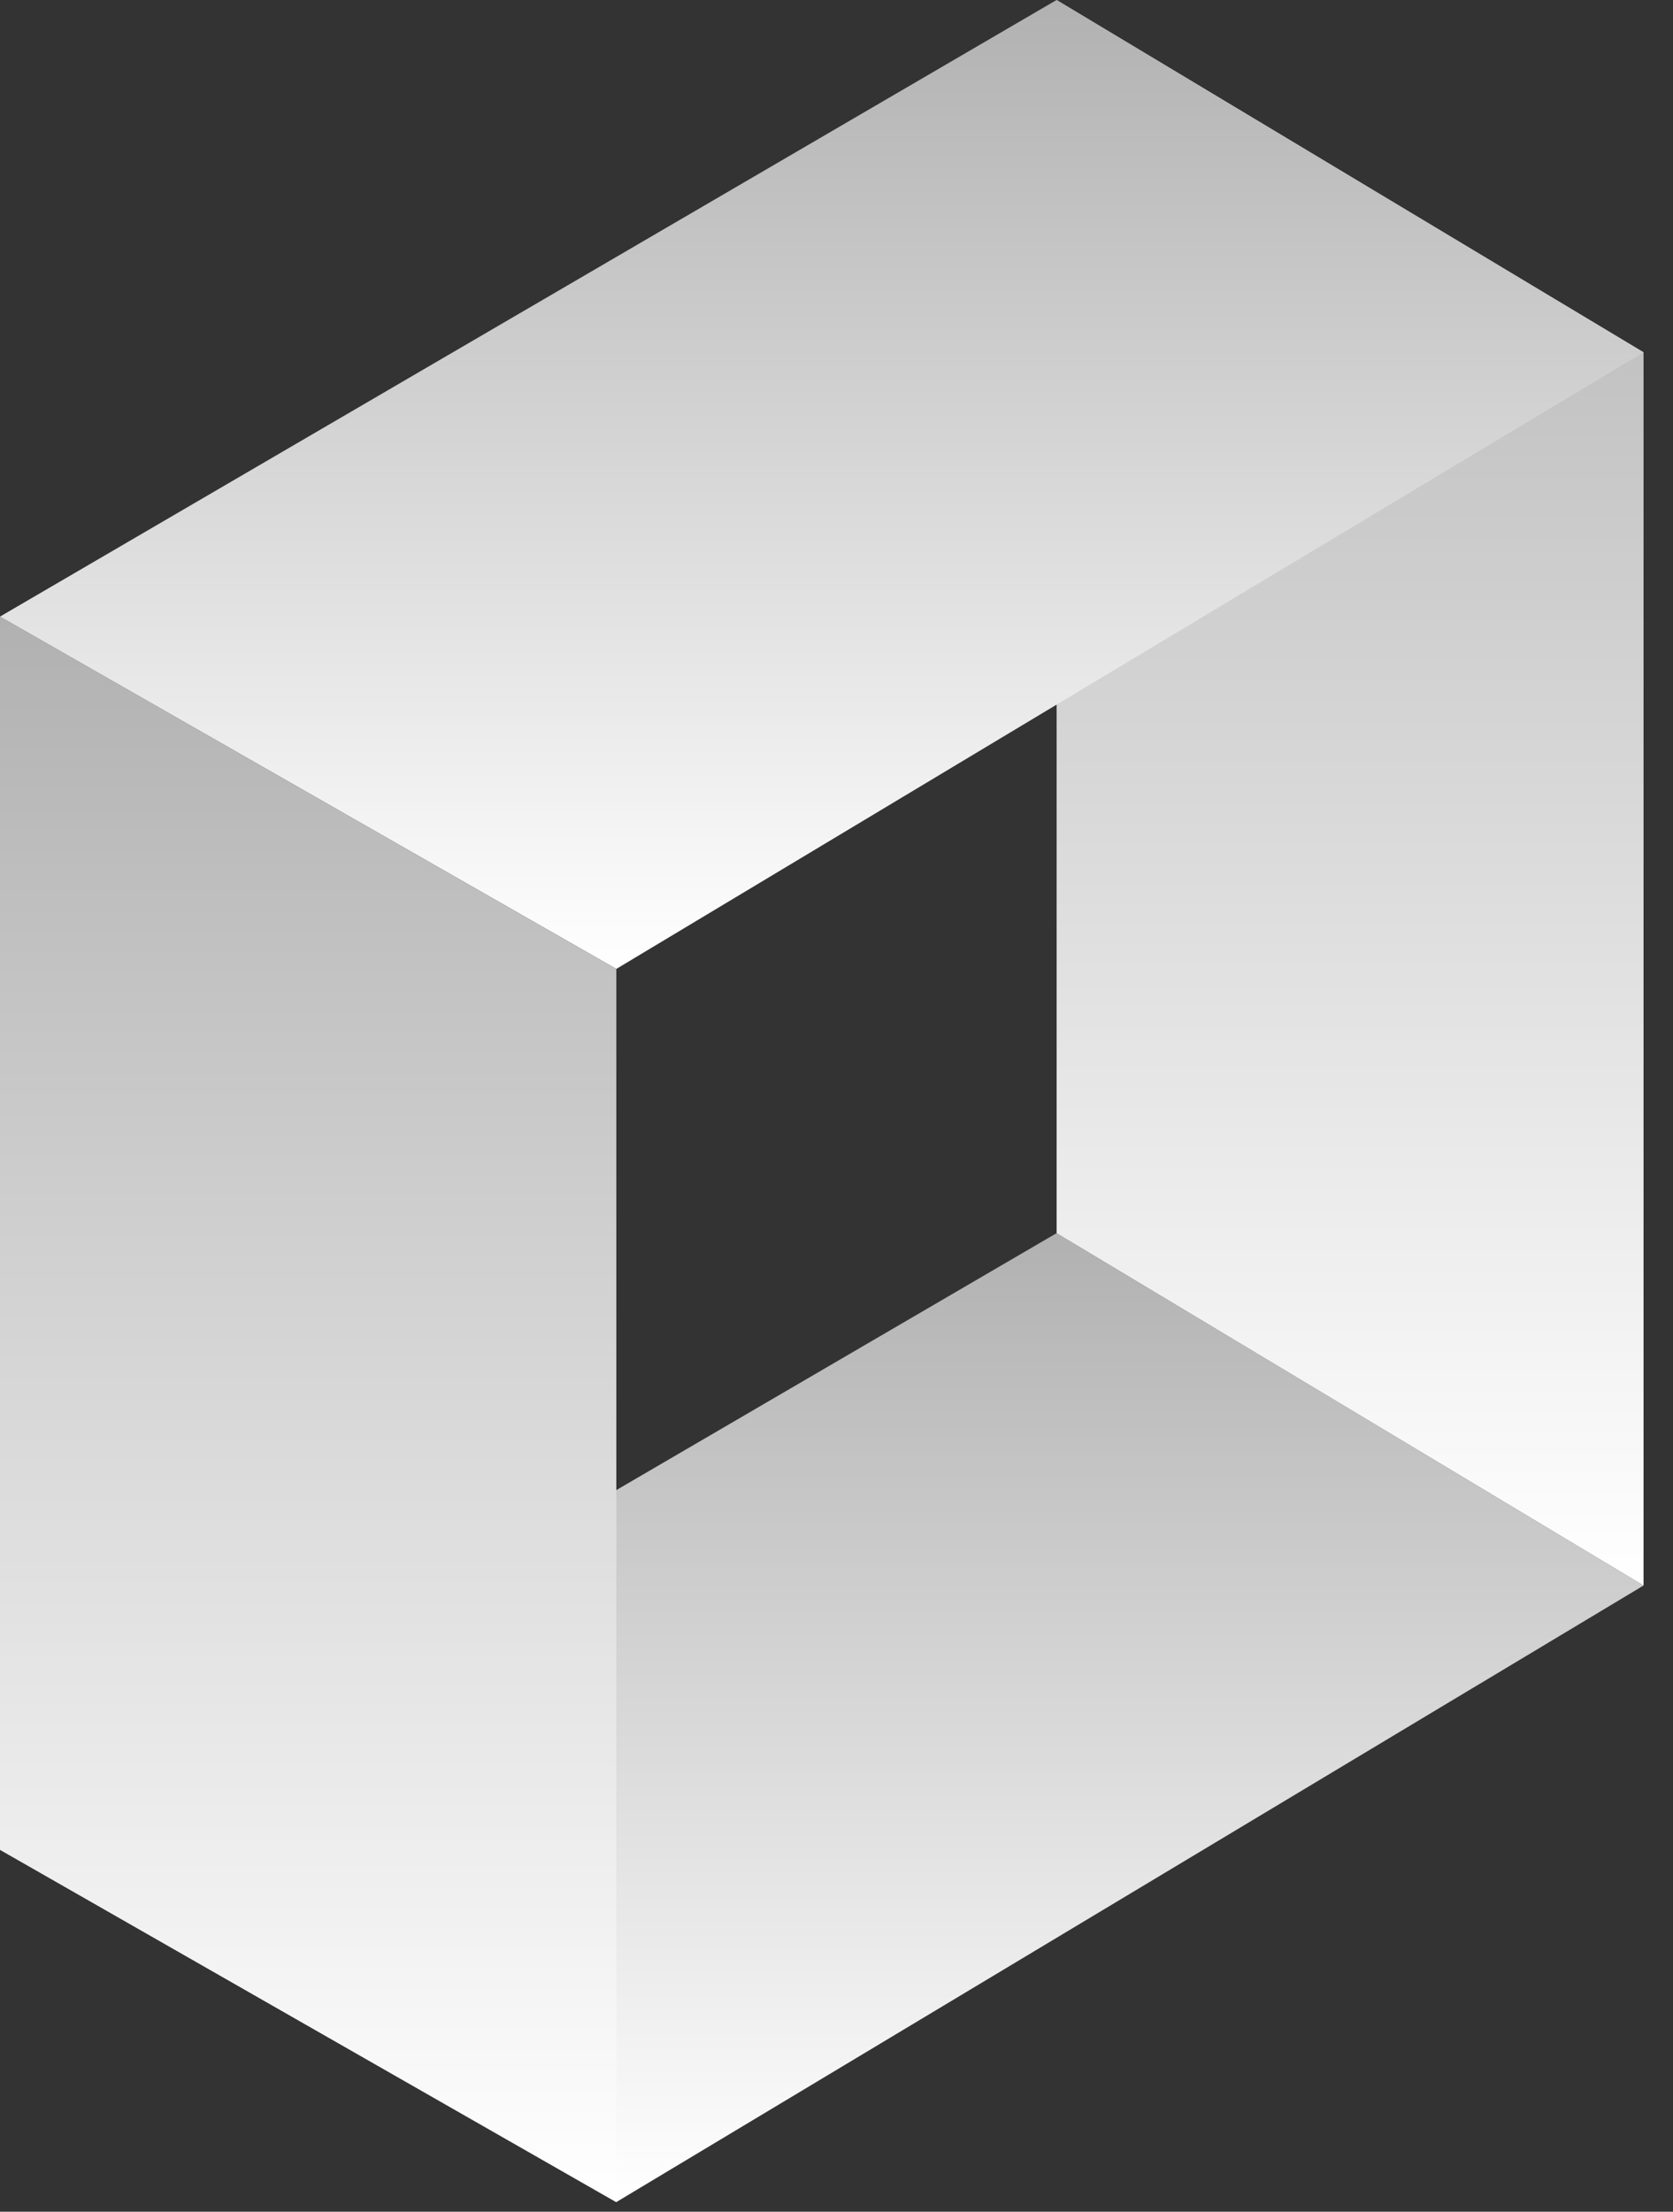
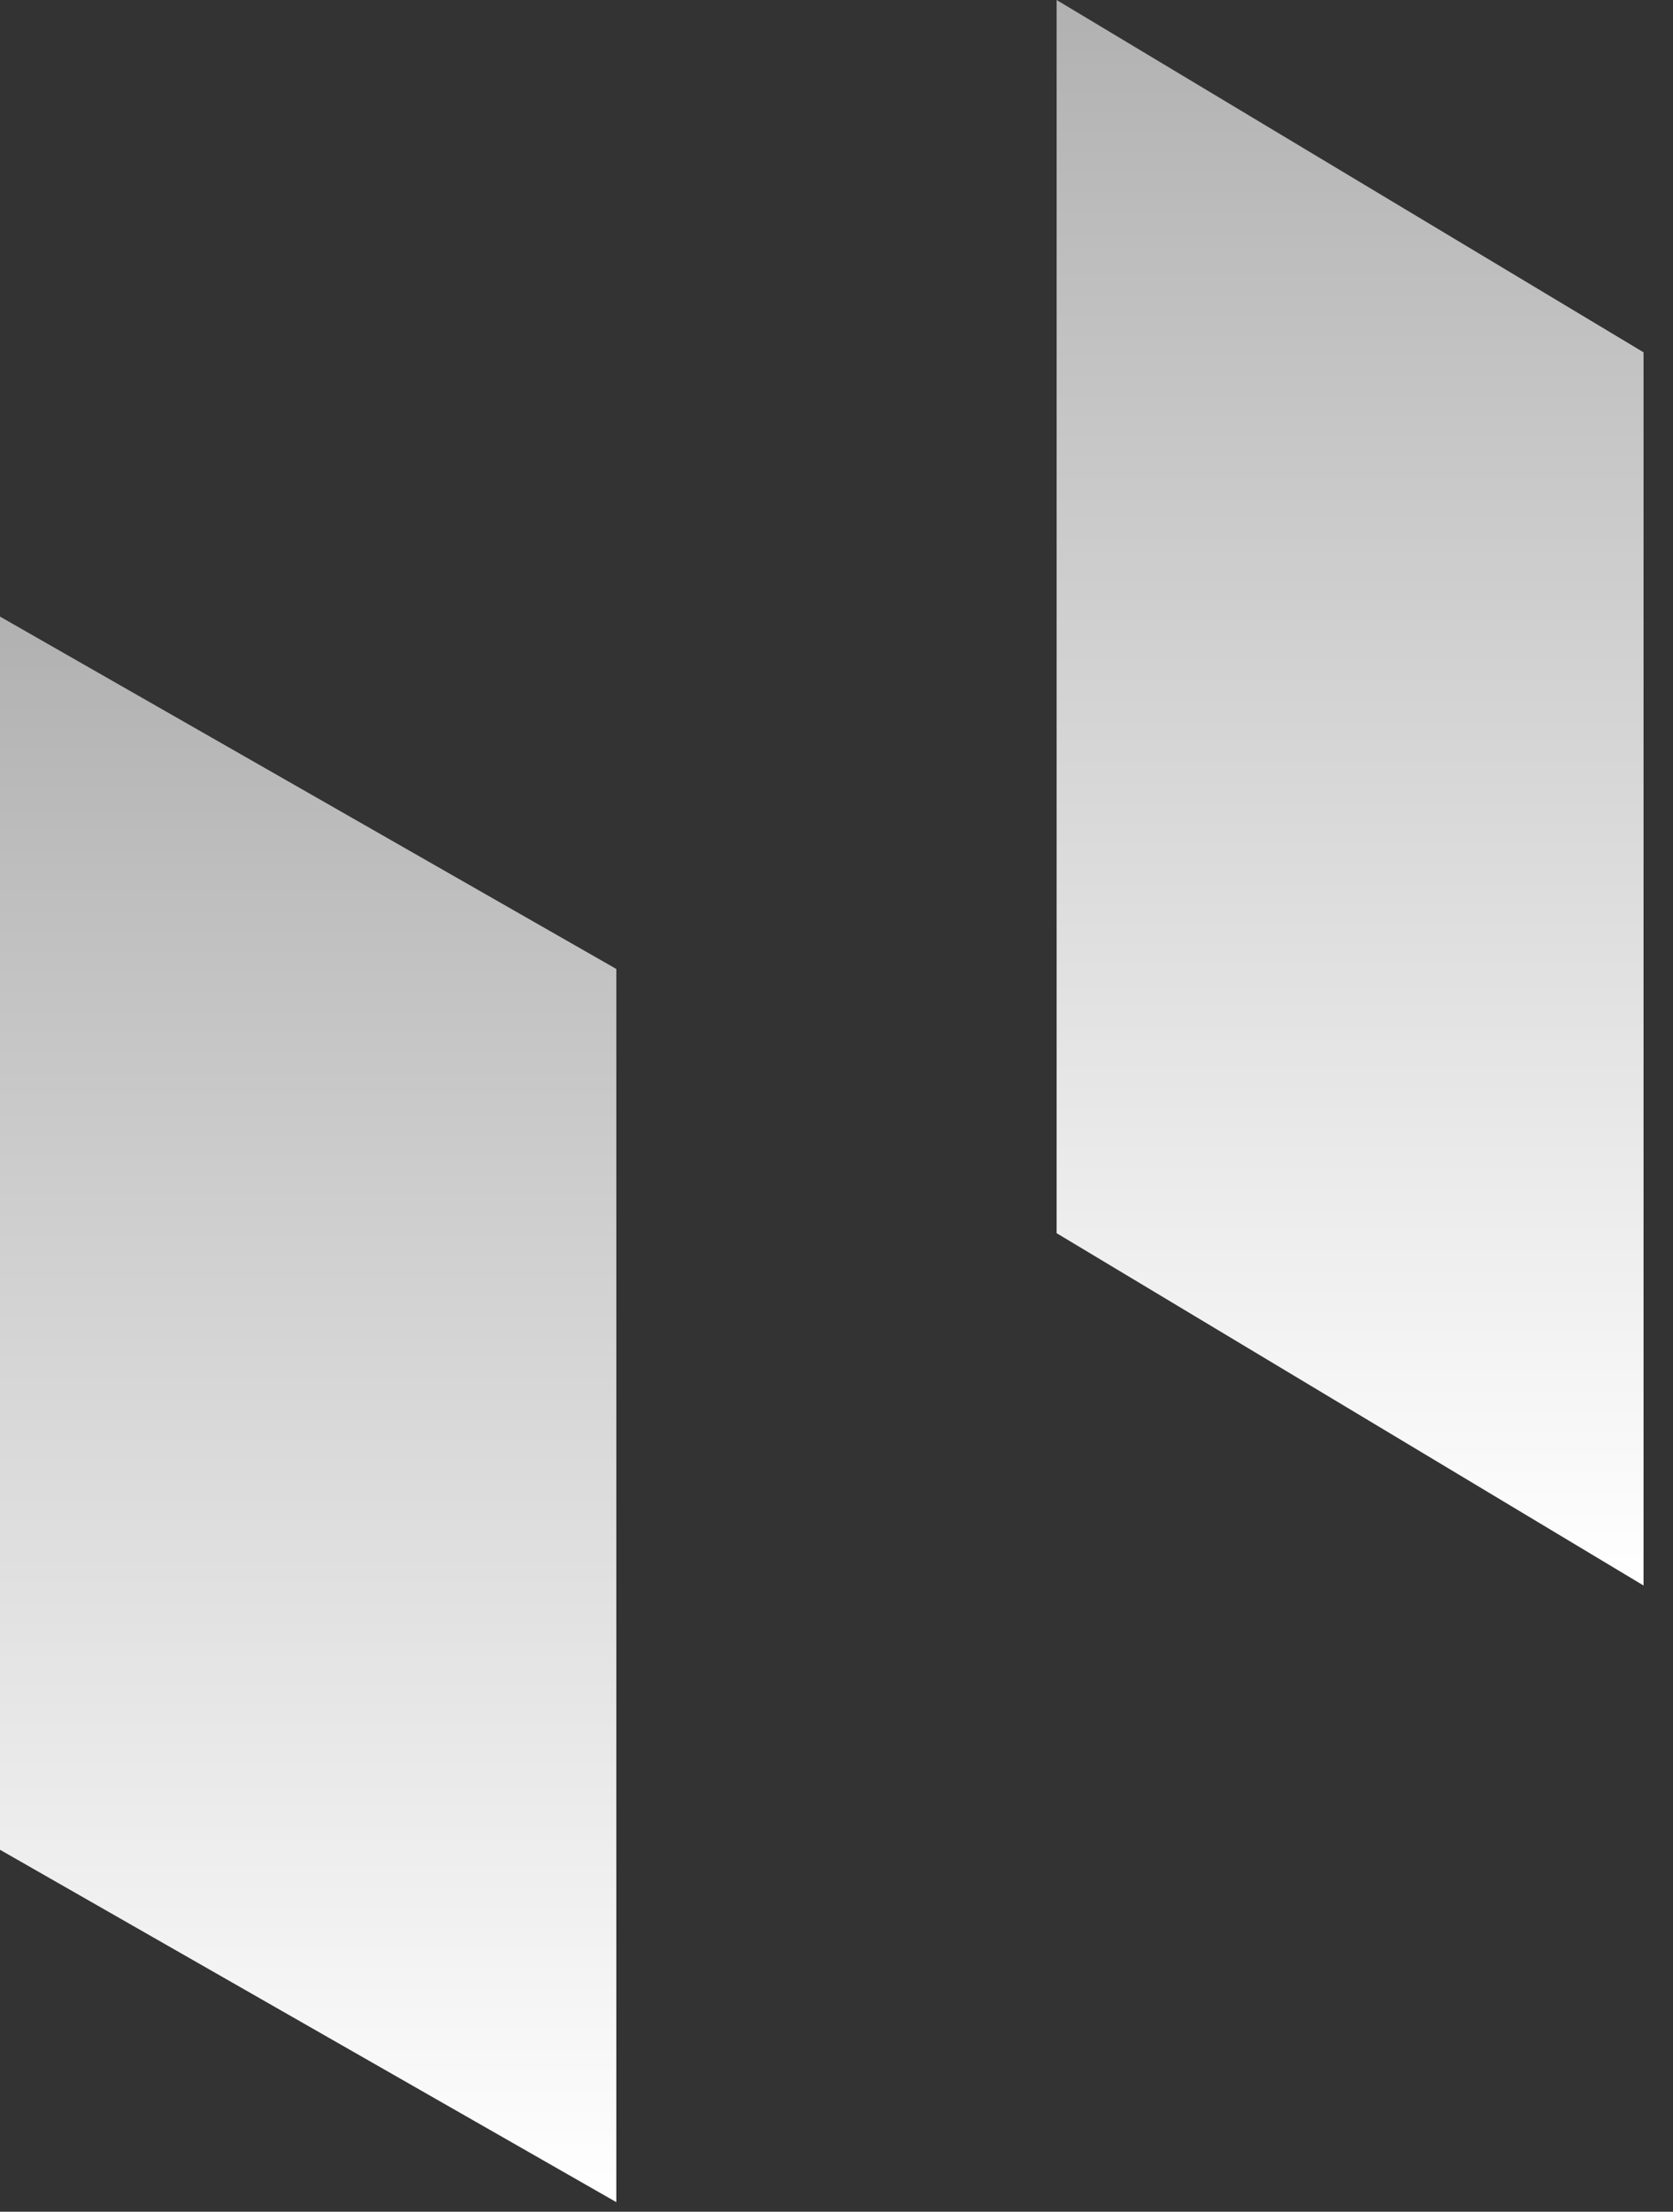
<svg xmlns="http://www.w3.org/2000/svg" width="28" height="37" viewBox="0 0 28 37" fill="none">
  <rect x="0" y="0" width="28" height="37" fill="#333333" stroke="none" />
-   <path d="M17.683 20.63L27.507 26.524L10.315 36.839L0 30.945L17.683 20.63Z" fill="url(#paint0_linear_921_36025)" />
  <path d="M4.54489e-07 10.315L10.315 16.21V36.84L0 30.945L4.54489e-07 10.315Z" fill="url(#paint1_linear_921_36025)" />
-   <path d="M17.684 0L27.507 5.894V26.524L17.684 20.63V0Z" fill="url(#paint2_linear_921_36025)" />
-   <path d="M17.683 0L27.507 5.894L10.315 16.209L0 10.315L17.683 0Z" fill="url(#paint3_linear_921_36025)" />
+   <path d="M17.684 0L27.507 5.894V26.524L17.684 20.63V0" fill="url(#paint2_linear_921_36025)" />
  <defs>
    <linearGradient id="paint0_linear_921_36025" x1="13.753" y1="20.63" x2="13.753" y2="36.839" gradientUnits="userSpaceOnUse">
      <stop stop-color="#B1B1B1" />
      <stop offset="1" stop-color="white" />
    </linearGradient>
    <linearGradient id="paint1_linear_921_36025" x1="5.157" y1="10.315" x2="5.157" y2="36.84" gradientUnits="userSpaceOnUse">
      <stop stop-color="#B1B1B1" />
      <stop offset="1" stop-color="white" />
    </linearGradient>
    <linearGradient id="paint2_linear_921_36025" x1="22.596" y1="0" x2="22.596" y2="26.524" gradientUnits="userSpaceOnUse">
      <stop stop-color="#B1B1B1" />
      <stop offset="1" stop-color="white" />
    </linearGradient>
    <linearGradient id="paint3_linear_921_36025" x1="13.753" y1="0" x2="13.753" y2="16.209" gradientUnits="userSpaceOnUse">
      <stop stop-color="#B1B1B1" />
      <stop offset="1" stop-color="white" />
    </linearGradient>
  </defs>
</svg>